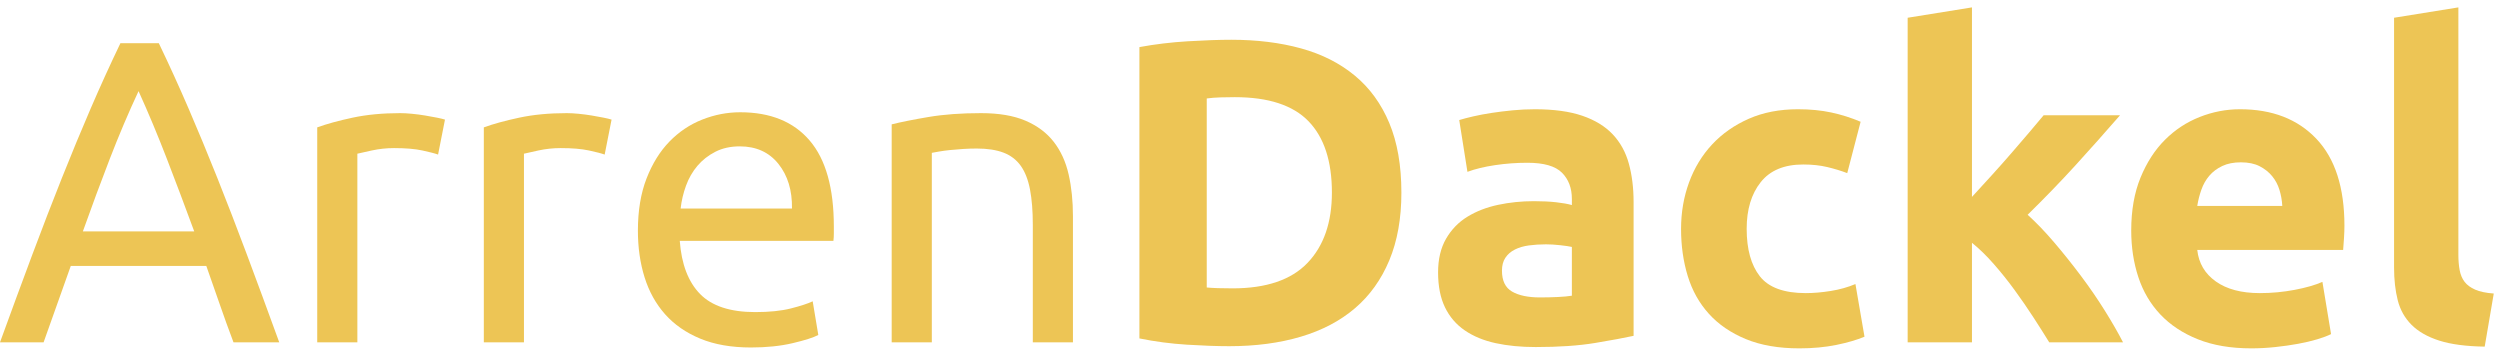
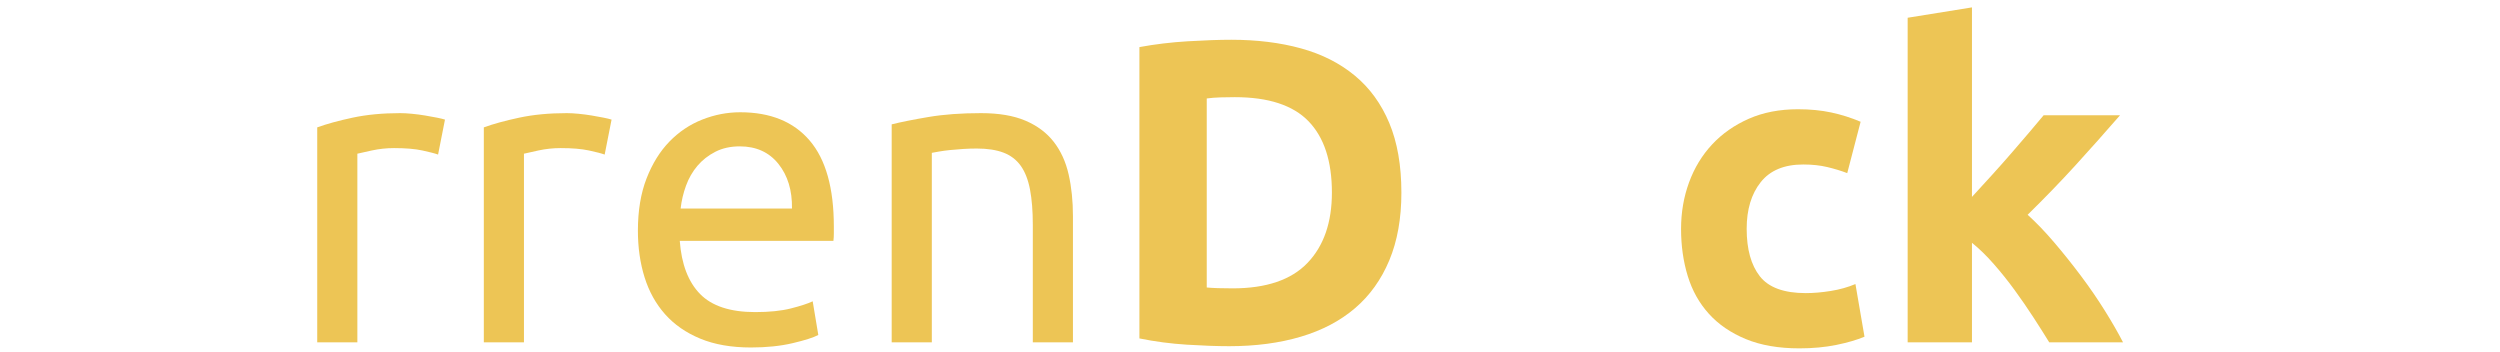
<svg xmlns="http://www.w3.org/2000/svg" width="100%" height="100%" viewBox="0 0 398 56" version="1.1" xml:space="preserve" style="fill-rule:evenodd;clip-rule:evenodd;stroke-linejoin:round;stroke-miterlimit:2;">
-   <rect id="Artboard1" x="0" y="0" width="397.809" height="55.458" style="fill:none;" />
  <g>
-     <path d="M37.172,54.496c-0.779,-2.062 -1.511,-4.089 -2.199,-6.081c-0.687,-1.993 -1.397,-4.02 -2.13,-6.081l-21.575,-0l-4.328,12.162l-6.94,-0c1.832,-5.039 3.55,-9.7 5.153,-13.983c1.603,-4.283 3.172,-8.348 4.707,-12.196c1.534,-3.848 3.058,-7.524 4.569,-11.028c1.512,-3.504 3.092,-6.974 4.741,-10.41l6.115,0c1.649,3.436 3.23,6.906 4.741,10.41c1.512,3.504 3.035,7.18 4.57,11.028c1.534,3.848 3.103,7.913 4.706,12.196c1.603,4.283 3.321,8.944 5.153,13.983l-7.283,-0Zm-6.252,-17.659c-1.466,-3.985 -2.921,-7.844 -4.364,-11.578c-1.442,-3.733 -2.943,-7.317 -4.5,-10.753c-1.603,3.436 -3.126,7.02 -4.569,10.753c-1.443,3.734 -2.875,7.593 -4.295,11.578l17.728,0Z" style="fill:#edc555;fill-rule:nonzero;" />
    <path d="M63.694,18.011c0.55,-0 1.18,0.034 1.89,0.103c0.71,0.068 1.408,0.16 2.096,0.274c0.687,0.115 1.316,0.229 1.889,0.344c0.573,0.114 0.996,0.218 1.271,0.309l-1.099,5.566c-0.504,-0.184 -1.34,-0.401 -2.508,-0.653c-1.168,-0.252 -2.668,-0.378 -4.501,-0.378c-1.191,0 -2.37,0.126 -3.538,0.378c-1.168,0.252 -1.936,0.424 -2.302,0.515l0,30.027l-6.39,-0l-0,-34.218c1.512,-0.55 3.39,-1.065 5.634,-1.546c2.245,-0.481 4.764,-0.721 7.558,-0.721Z" style="fill:#edc555;fill-rule:nonzero;" />
    <path d="M90.216,18.011c0.55,-0 1.18,0.034 1.89,0.103c0.71,0.068 1.409,0.16 2.096,0.274c0.687,0.115 1.317,0.229 1.889,0.344c0.573,0.114 0.996,0.218 1.271,0.309l-1.099,5.566c-0.504,-0.184 -1.34,-0.401 -2.508,-0.653c-1.168,-0.252 -2.668,-0.378 -4.5,-0.378c-1.191,0 -2.371,0.126 -3.539,0.378c-1.168,0.252 -1.935,0.424 -2.302,0.515l0,30.027l-6.39,-0l0,-34.218c1.512,-0.55 3.39,-1.065 5.634,-1.546c2.245,-0.481 4.764,-0.721 7.558,-0.721Z" style="fill:#edc555;fill-rule:nonzero;" />
    <path d="M101.554,36.7c-0,-3.161 0.458,-5.921 1.374,-8.28c0.916,-2.359 2.13,-4.317 3.641,-5.875c1.512,-1.557 3.253,-2.725 5.222,-3.504c1.97,-0.779 3.986,-1.168 6.047,-1.168c4.81,0 8.497,1.5 11.062,4.501c2.565,3 3.848,7.569 3.848,13.707l0,1.065c0,0.435 -0.023,0.836 -0.069,1.203l-24.46,-0c0.274,3.71 1.351,6.527 3.229,8.451c1.878,1.924 4.81,2.886 8.795,2.886c2.244,-0 4.134,-0.195 5.668,-0.584c1.535,-0.39 2.692,-0.767 3.47,-1.134l0.893,5.36c-0.778,0.412 -2.141,0.847 -4.088,1.305c-1.947,0.458 -4.157,0.687 -6.63,0.687c-3.115,0 -5.806,-0.469 -8.074,-1.408c-2.267,-0.939 -4.134,-2.234 -5.6,-3.883c-1.465,-1.649 -2.553,-3.607 -3.263,-5.874c-0.71,-2.268 -1.065,-4.753 -1.065,-7.455Zm24.529,-3.505c0.046,-2.885 -0.675,-5.256 -2.164,-7.111c-1.489,-1.855 -3.539,-2.783 -6.15,-2.783c-1.466,0 -2.76,0.286 -3.882,0.859c-1.122,0.573 -2.073,1.317 -2.851,2.233c-0.779,0.916 -1.386,1.97 -1.821,3.161c-0.435,1.191 -0.722,2.405 -0.859,3.641l17.727,0Z" style="fill:#edc555;fill-rule:nonzero;" />
    <path d="M141.955,19.797c1.466,-0.366 3.413,-0.756 5.841,-1.168c2.427,-0.412 5.222,-0.618 8.382,-0.618c2.84,-0 5.199,0.4 7.077,1.202c1.878,0.802 3.379,1.924 4.501,3.367c1.122,1.443 1.912,3.172 2.37,5.187c0.458,2.016 0.687,4.237 0.687,6.665l0,20.064l-6.39,-0l0,-18.69c0,-2.198 -0.148,-4.076 -0.446,-5.634c-0.298,-1.557 -0.79,-2.817 -1.477,-3.779c-0.688,-0.962 -1.604,-1.66 -2.749,-2.096c-1.145,-0.435 -2.565,-0.652 -4.26,-0.652c-0.687,-0 -1.397,0.023 -2.13,0.068c-0.733,0.046 -1.431,0.104 -2.096,0.172c-0.664,0.069 -1.259,0.149 -1.786,0.241c-0.527,0.091 -0.905,0.16 -1.134,0.206l0,30.164l-6.39,-0l0,-34.699Z" style="fill:#edc555;fill-rule:nonzero;" />
    <path d="M192.114,45.769c0.504,0.046 1.088,0.081 1.752,0.103c0.664,0.023 1.454,0.035 2.37,0.035c5.36,-0 9.333,-1.351 11.921,-4.054c2.589,-2.703 3.883,-6.436 3.883,-11.2c-0,-4.993 -1.237,-8.772 -3.711,-11.337c-2.473,-2.565 -6.39,-3.848 -11.749,-3.848c-0.733,0 -1.489,0.012 -2.268,0.035c-0.778,0.022 -1.511,0.08 -2.198,0.171l-0,30.095Zm30.988,-15.116c-0,4.123 -0.641,7.719 -1.924,10.788c-1.283,3.069 -3.103,5.611 -5.462,7.626c-2.359,2.016 -5.234,3.528 -8.624,4.535c-3.389,1.008 -7.191,1.512 -11.405,1.512c-1.924,-0 -4.169,-0.08 -6.734,-0.24c-2.565,-0.161 -5.085,-0.493 -7.558,-0.997l-0,-46.379c2.473,-0.458 5.05,-0.767 7.73,-0.928c2.679,-0.16 4.981,-0.24 6.905,-0.24c4.077,-0 7.776,0.458 11.097,1.374c3.321,0.916 6.172,2.359 8.554,4.329c2.382,1.969 4.214,4.489 5.497,7.558c1.283,3.069 1.924,6.756 1.924,11.062Z" style="fill:#edc555;fill-rule:nonzero;" />
-     <path d="M245.158,47.35c1.008,-0 1.97,-0.023 2.886,-0.069c0.916,-0.046 1.649,-0.114 2.198,-0.206l0,-7.764c-0.412,-0.092 -1.03,-0.184 -1.855,-0.275c-0.824,-0.092 -1.58,-0.138 -2.267,-0.138c-0.962,0 -1.867,0.058 -2.714,0.172c-0.848,0.115 -1.592,0.332 -2.233,0.653c-0.642,0.321 -1.145,0.756 -1.512,1.305c-0.366,0.55 -0.55,1.237 -0.55,2.062c0,1.603 0.539,2.714 1.615,3.332c1.077,0.619 2.554,0.928 4.432,0.928Zm-0.825,-29.958c3.024,0 5.543,0.344 7.558,1.031c2.016,0.687 3.631,1.672 4.845,2.954c1.213,1.283 2.072,2.84 2.576,4.673c0.504,1.832 0.756,3.87 0.756,6.115l-0,21.3c-1.466,0.321 -3.504,0.699 -6.115,1.134c-2.611,0.435 -5.772,0.652 -9.482,0.652c-2.336,0 -4.455,-0.206 -6.356,-0.618c-1.901,-0.412 -3.538,-1.088 -4.913,-2.027c-1.374,-0.939 -2.427,-2.164 -3.16,-3.676c-0.733,-1.512 -1.1,-3.367 -1.1,-5.565c0,-2.108 0.424,-3.894 1.271,-5.36c0.848,-1.466 1.982,-2.634 3.402,-3.504c1.42,-0.87 3.046,-1.5 4.878,-1.89c1.832,-0.389 3.733,-0.584 5.703,-0.584c1.328,0 2.508,0.058 3.539,0.172c1.03,0.115 1.866,0.264 2.507,0.447l0,-0.962c0,-1.741 -0.526,-3.138 -1.58,-4.191c-1.053,-1.054 -2.886,-1.581 -5.497,-1.581c-1.74,0 -3.458,0.126 -5.153,0.378c-1.695,0.252 -3.161,0.607 -4.397,1.065l-1.306,-8.245c0.596,-0.183 1.34,-0.378 2.233,-0.584c0.893,-0.206 1.867,-0.39 2.92,-0.55c1.054,-0.16 2.165,-0.298 3.333,-0.412c1.168,-0.115 2.347,-0.172 3.538,-0.172Z" style="fill:#edc555;fill-rule:nonzero;" />
    <path d="M267.626,36.425c0,-2.611 0.424,-5.073 1.271,-7.387c0.848,-2.313 2.073,-4.328 3.676,-6.046c1.603,-1.718 3.55,-3.081 5.841,-4.088c2.29,-1.008 4.901,-1.512 7.833,-1.512c1.923,0 3.687,0.172 5.29,0.515c1.603,0.344 3.161,0.836 4.673,1.478l-2.13,8.176c-0.962,-0.366 -2.016,-0.687 -3.161,-0.962c-1.145,-0.275 -2.428,-0.412 -3.848,-0.412c-3.023,0 -5.279,0.939 -6.768,2.817c-1.489,1.878 -2.233,4.352 -2.233,7.421c0,3.252 0.699,5.771 2.096,7.558c1.397,1.786 3.836,2.68 7.317,2.68c1.237,-0 2.566,-0.115 3.986,-0.344c1.42,-0.229 2.725,-0.595 3.916,-1.099l1.443,8.382c-1.191,0.504 -2.68,0.939 -4.466,1.306c-1.787,0.366 -3.756,0.55 -5.909,0.55c-3.298,-0 -6.138,-0.493 -8.52,-1.478c-2.382,-0.985 -4.341,-2.324 -5.875,-4.019c-1.535,-1.695 -2.657,-3.699 -3.367,-6.012c-0.71,-2.314 -1.065,-4.822 -1.065,-7.524Z" style="fill:#edc555;fill-rule:nonzero;" />
    <path d="M313.937,31.348c1.008,-1.095 2.05,-2.234 3.126,-3.42c1.077,-1.185 2.119,-2.359 3.126,-3.521c1.008,-1.163 1.959,-2.269 2.852,-3.317c0.893,-1.049 1.66,-1.961 2.302,-2.736l12.161,0c-2.427,2.789 -4.798,5.451 -7.111,7.988c-2.313,2.536 -4.844,5.153 -7.593,7.85c1.375,1.239 2.795,2.718 4.26,4.439c1.466,1.721 2.886,3.499 4.26,5.335c1.375,1.835 2.634,3.67 3.779,5.505c1.146,1.835 2.108,3.51 2.886,5.025l-11.749,-0c-0.733,-1.194 -1.569,-2.514 -2.508,-3.961c-0.939,-1.446 -1.935,-2.893 -2.989,-4.338c-1.053,-1.447 -2.164,-2.836 -3.332,-4.167c-1.168,-1.332 -2.325,-2.457 -3.47,-3.375l-0,15.841l-10.238,-0l-0,-51.67l10.238,-1.649l-0,30.171Z" style="fill:#edc555;fill-rule:nonzero;" />
-     <path d="M339.291,36.7c-0,-3.207 0.492,-6.012 1.477,-8.417c0.985,-2.405 2.279,-4.409 3.882,-6.012c1.603,-1.604 3.447,-2.818 5.531,-3.642c2.085,-0.825 4.226,-1.237 6.425,-1.237c5.13,0 9.184,1.569 12.161,4.707c2.978,3.138 4.467,7.753 4.467,13.845c-0,0.595 -0.023,1.248 -0.069,1.958c-0.046,0.71 -0.092,1.34 -0.137,1.89l-23.225,-0c0.229,2.107 1.214,3.779 2.955,5.015c1.741,1.237 4.077,1.856 7.008,1.856c1.879,-0 3.722,-0.172 5.532,-0.516c1.809,-0.343 3.286,-0.767 4.431,-1.271l1.375,8.314c-0.55,0.275 -1.283,0.55 -2.199,0.825c-0.916,0.274 -1.935,0.515 -3.058,0.721c-1.122,0.206 -2.324,0.378 -3.607,0.515c-1.283,0.138 -2.565,0.207 -3.848,0.207c-3.252,-0 -6.081,-0.481 -8.485,-1.443c-2.405,-0.962 -4.398,-2.279 -5.978,-3.951c-1.581,-1.672 -2.749,-3.653 -3.504,-5.944c-0.756,-2.29 -1.134,-4.764 -1.134,-7.42Zm24.048,-3.917c-0.045,-0.87 -0.194,-1.718 -0.446,-2.542c-0.252,-0.825 -0.642,-1.558 -1.168,-2.199c-0.527,-0.641 -1.191,-1.168 -1.993,-1.58c-0.802,-0.412 -1.798,-0.619 -2.989,-0.619c-1.145,0 -2.13,0.195 -2.954,0.584c-0.825,0.39 -1.512,0.905 -2.062,1.546c-0.549,0.642 -0.973,1.386 -1.271,2.234c-0.298,0.847 -0.515,1.706 -0.653,2.576l13.536,0Z" style="fill:#edc555;fill-rule:nonzero;" />
-     <path d="M395.564,55.183c-2.977,-0.046 -5.393,-0.367 -7.248,-0.962c-1.856,-0.596 -3.321,-1.432 -4.398,-2.508c-1.076,-1.077 -1.809,-2.382 -2.199,-3.917c-0.389,-1.534 -0.584,-3.263 -0.584,-5.187l0,-39.783l10.238,-1.649l0,39.37c0,0.917 0.069,1.741 0.206,2.474c0.138,0.733 0.401,1.351 0.79,1.855c0.39,0.504 0.951,0.916 1.684,1.237c0.733,0.321 1.718,0.527 2.954,0.618l-1.443,8.452Z" style="fill:#edc555;fill-rule:nonzero;" />
  </g>
</svg>